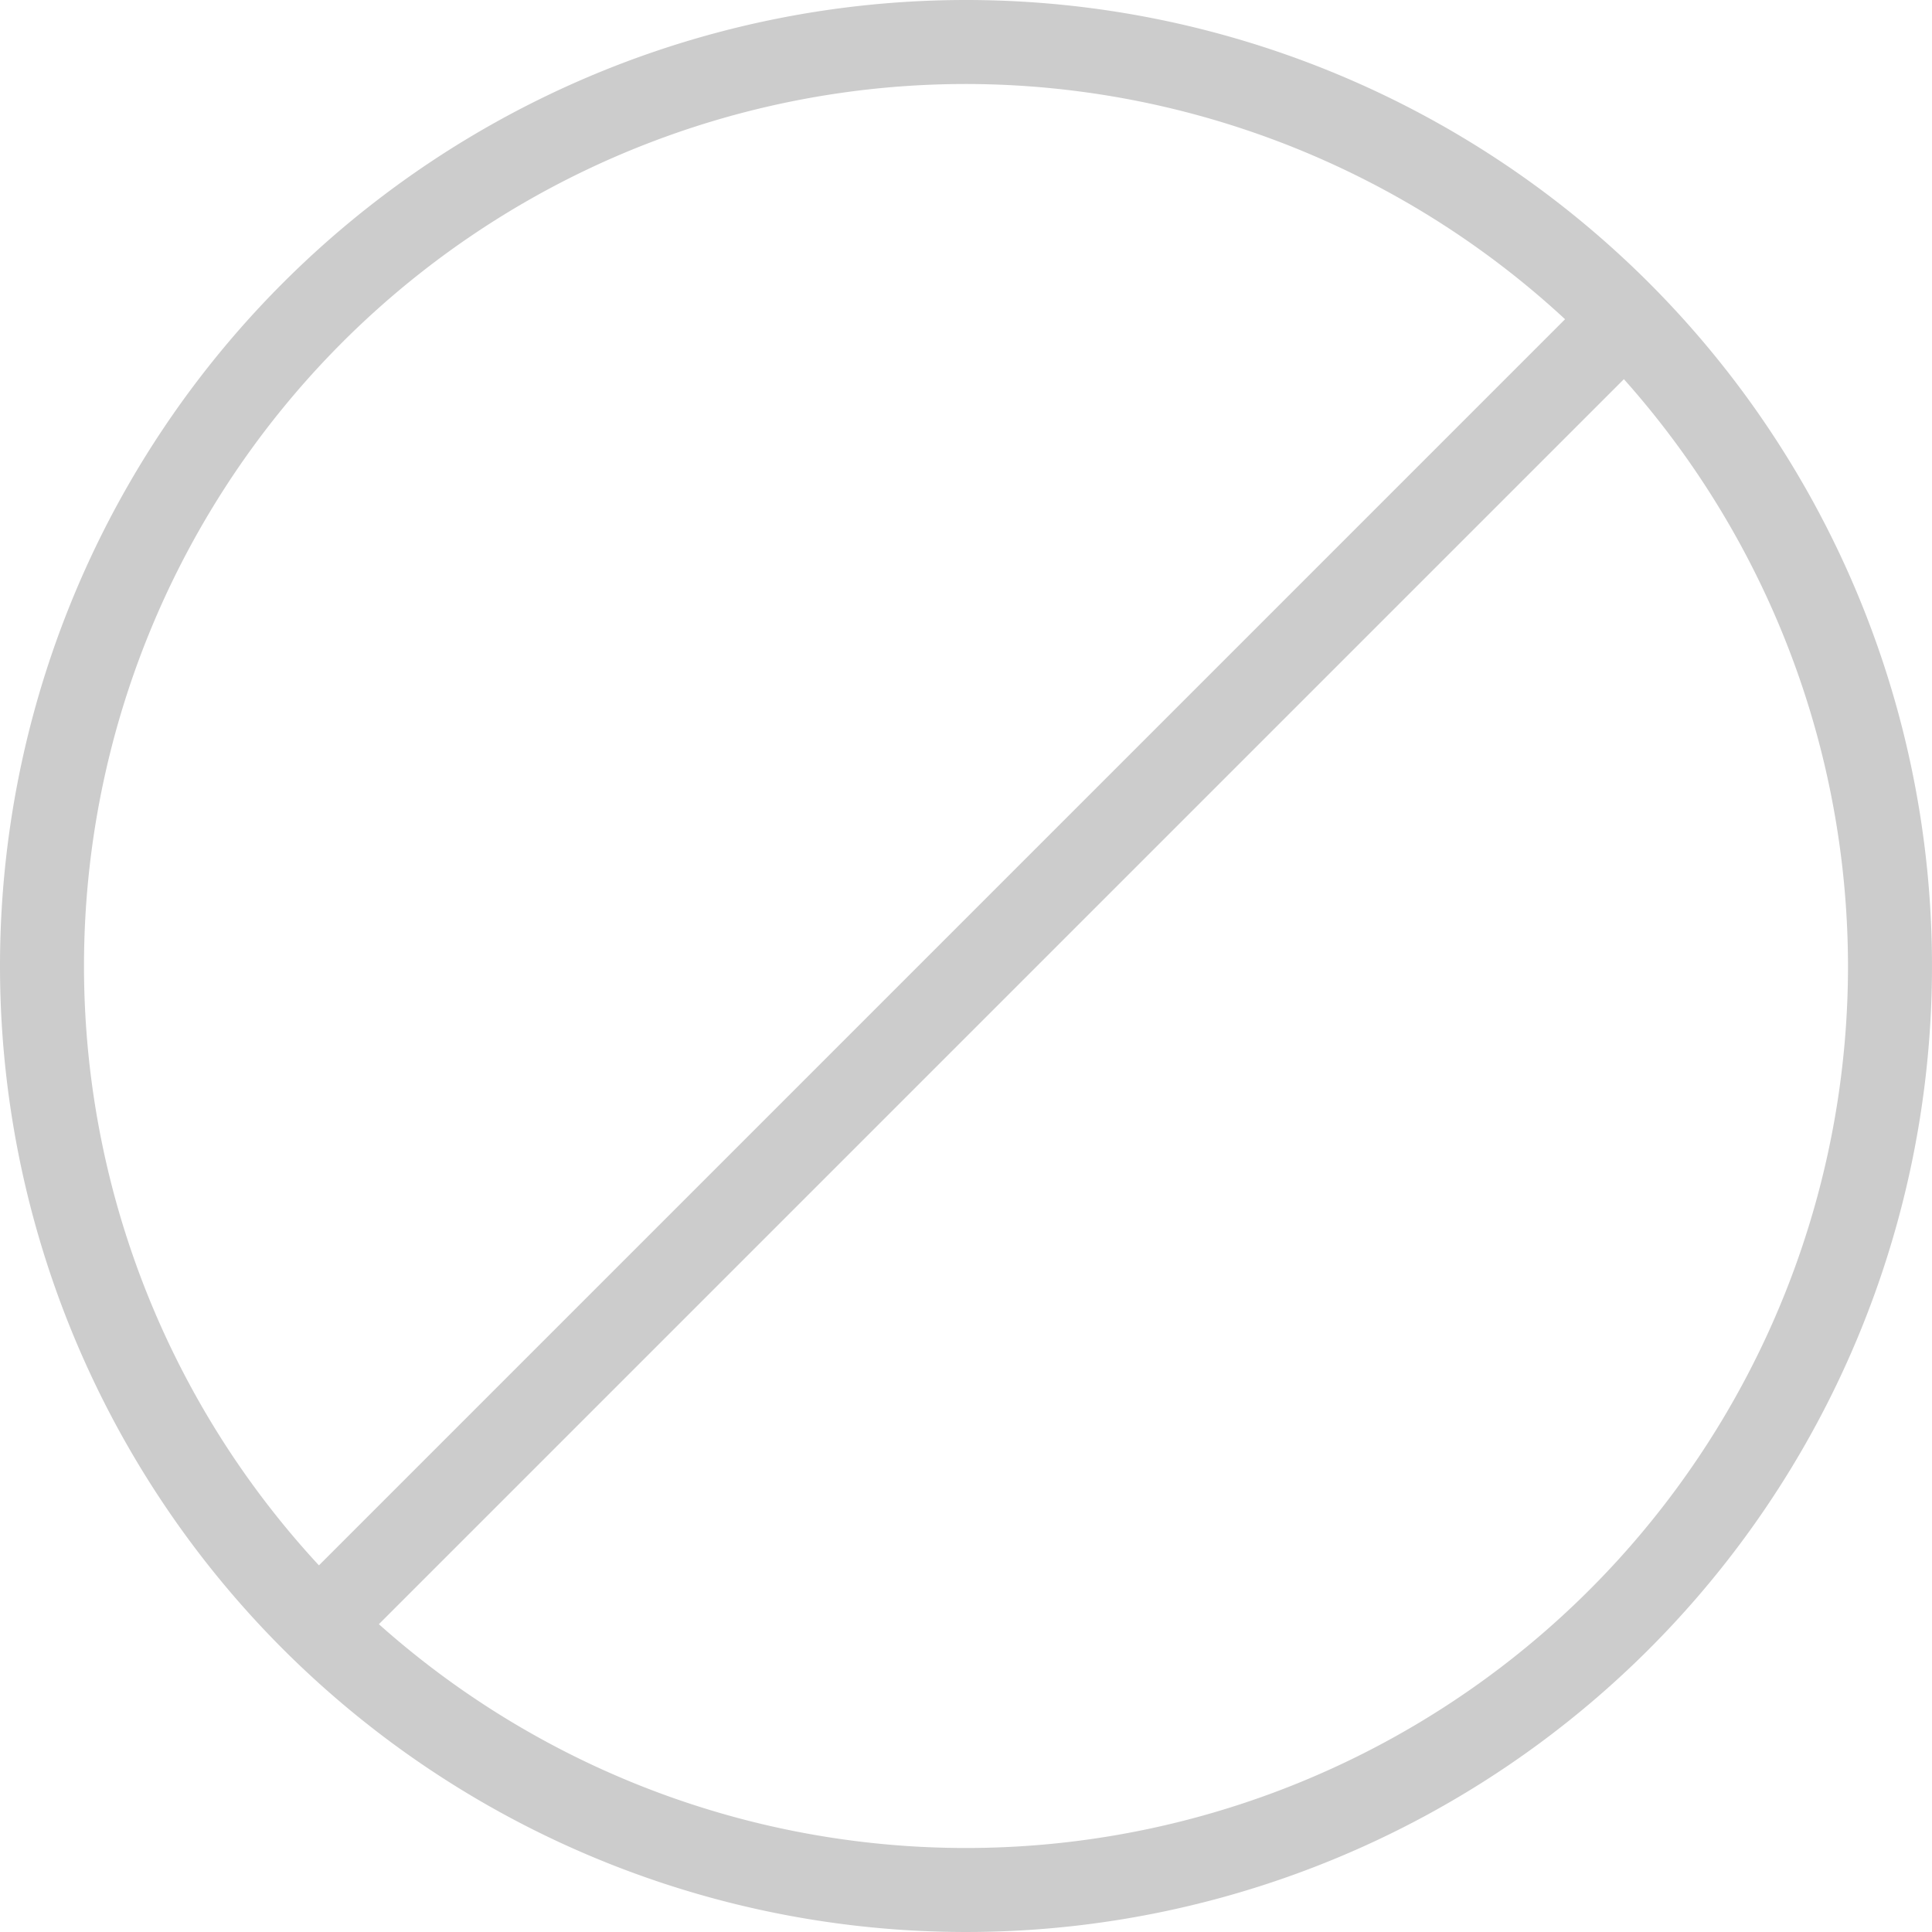
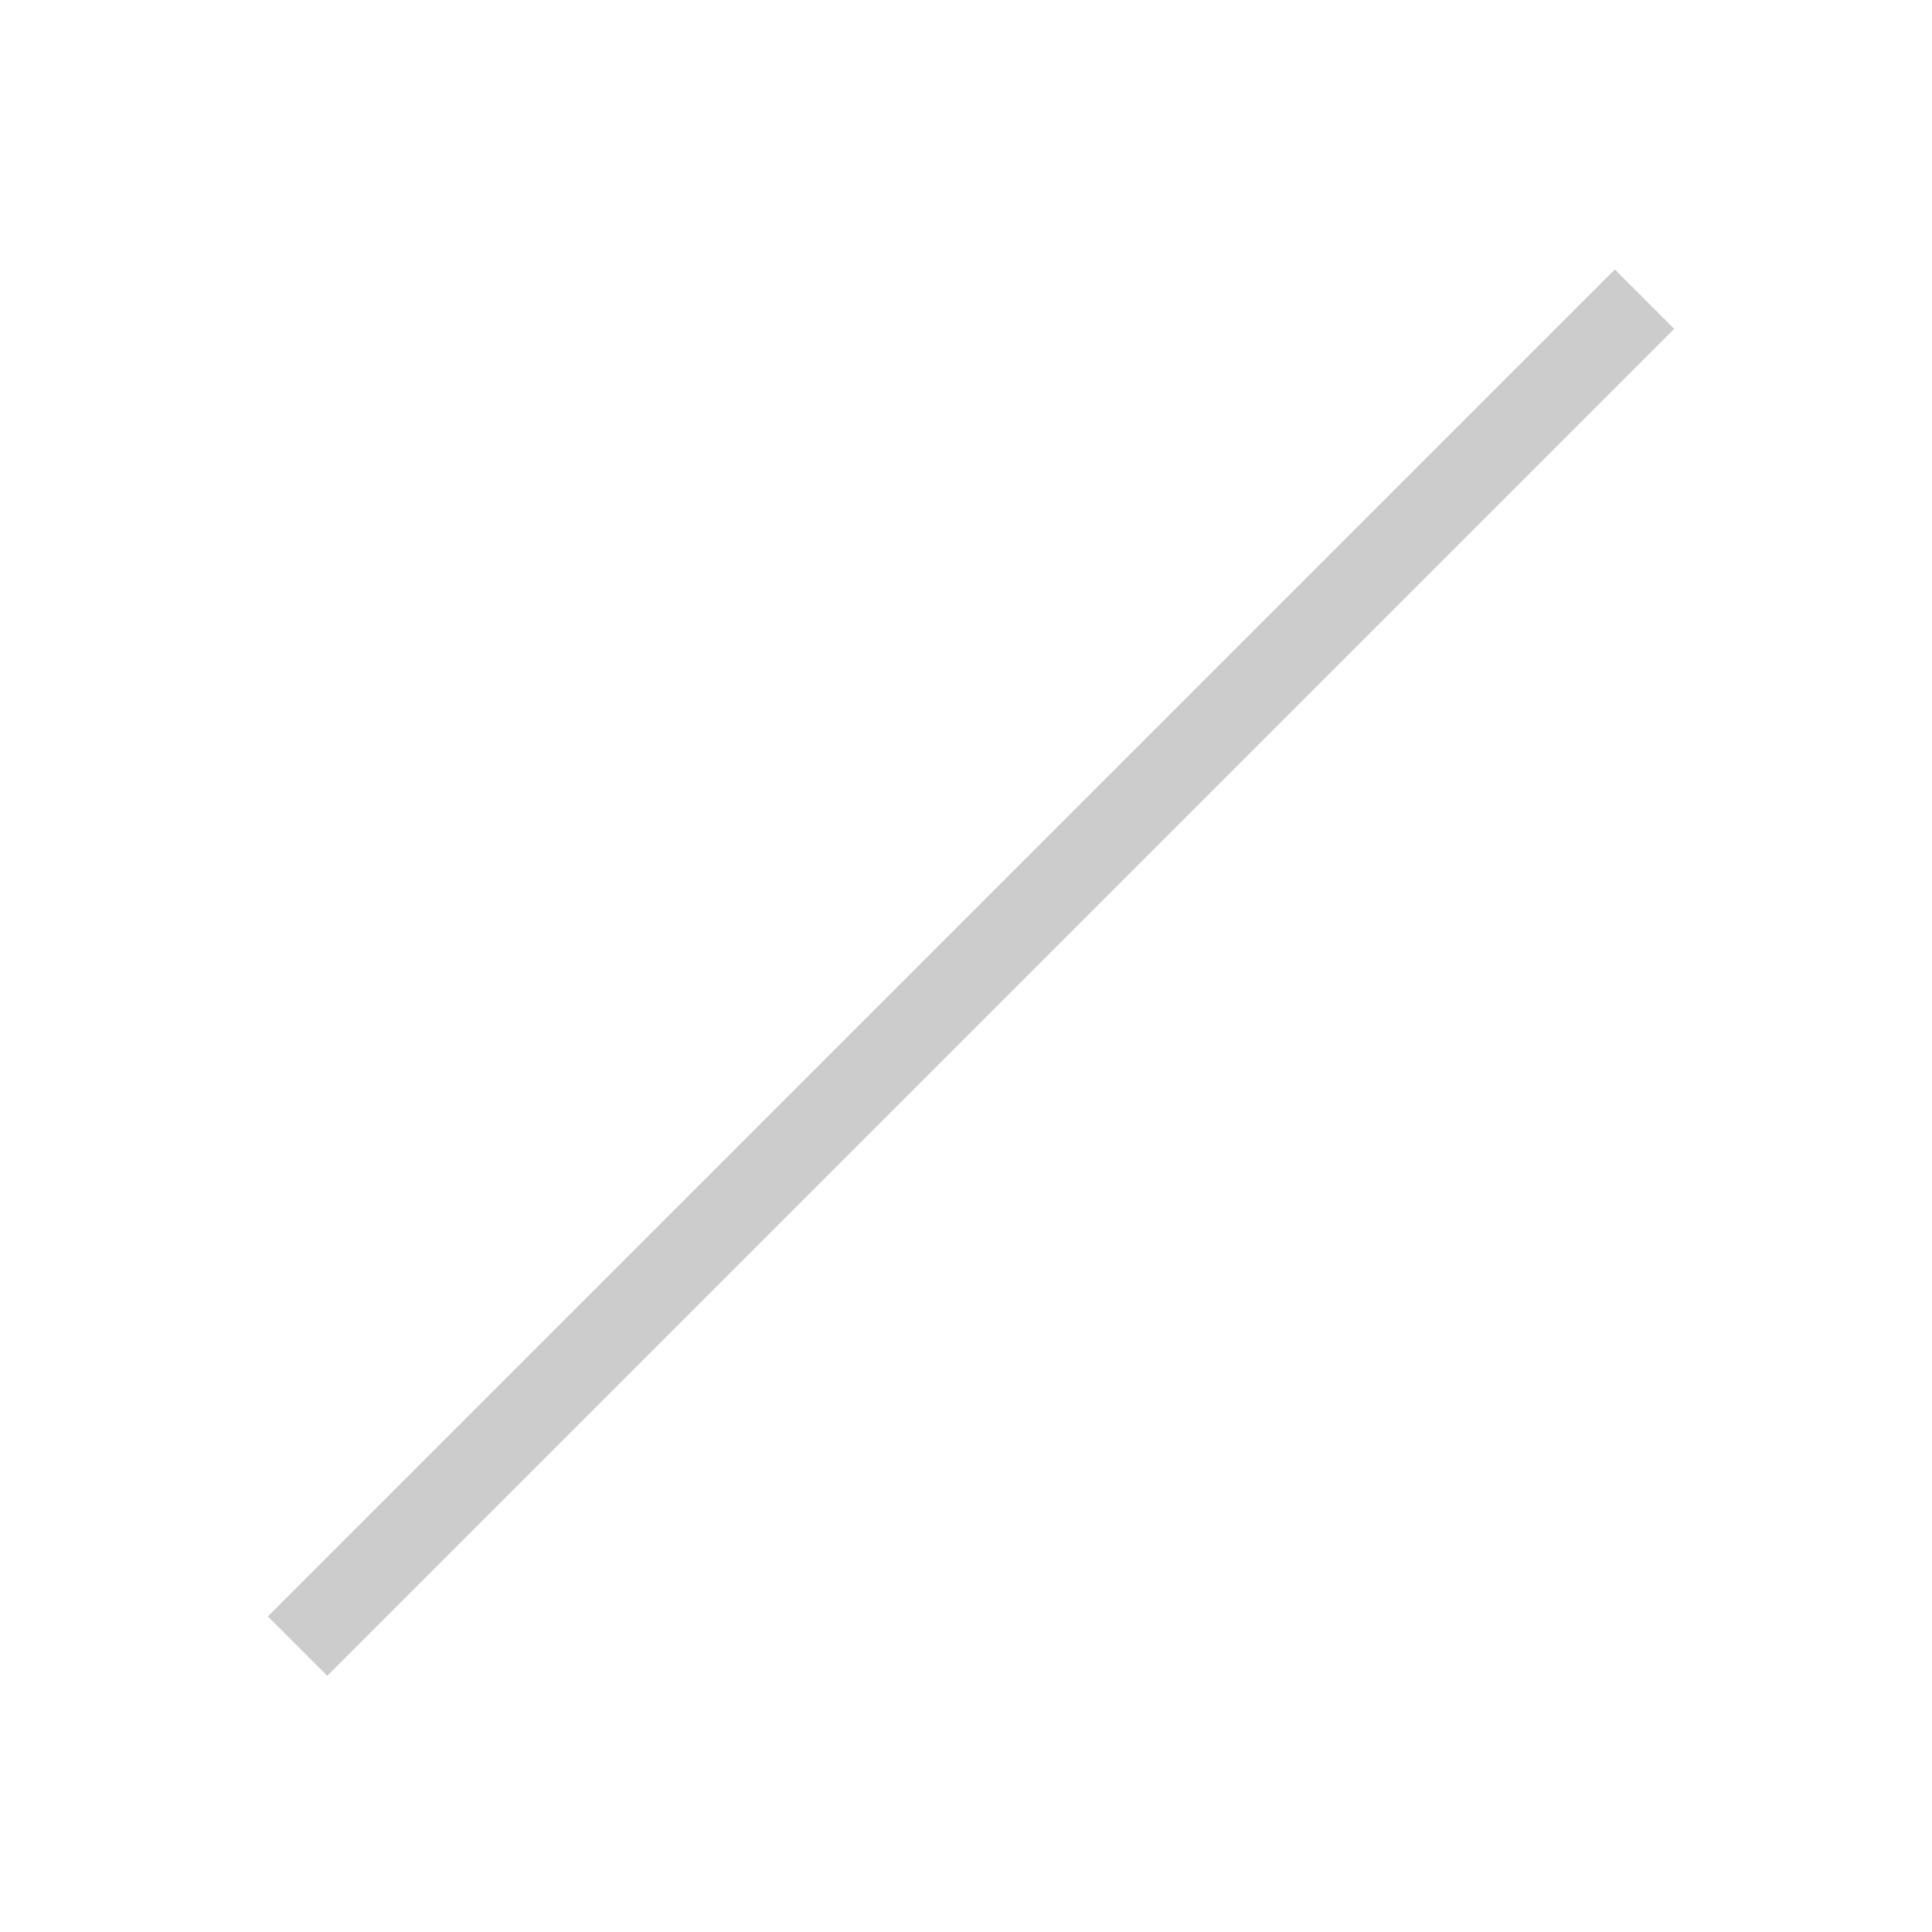
<svg xmlns="http://www.w3.org/2000/svg" width="23" height="23" viewBox="0 0 23 23">
-   <path data-name="타원 149" d="M11.5 1A10.5 10.5 0 1 0 22 11.5 10.512 10.512 0 0 0 11.5 1m0-1A11.5 11.5 0 1 1 0 11.5 11.5 11.5 0 0 1 11.5 0z" style="fill:#ccc" />
  <path data-name="패스 8466" d="m15618.9 6805.971-.707-.707 16.035-16.035.707.707z" transform="translate(-15615.004 -6786.021)" style="fill:#ccc" />
</svg>